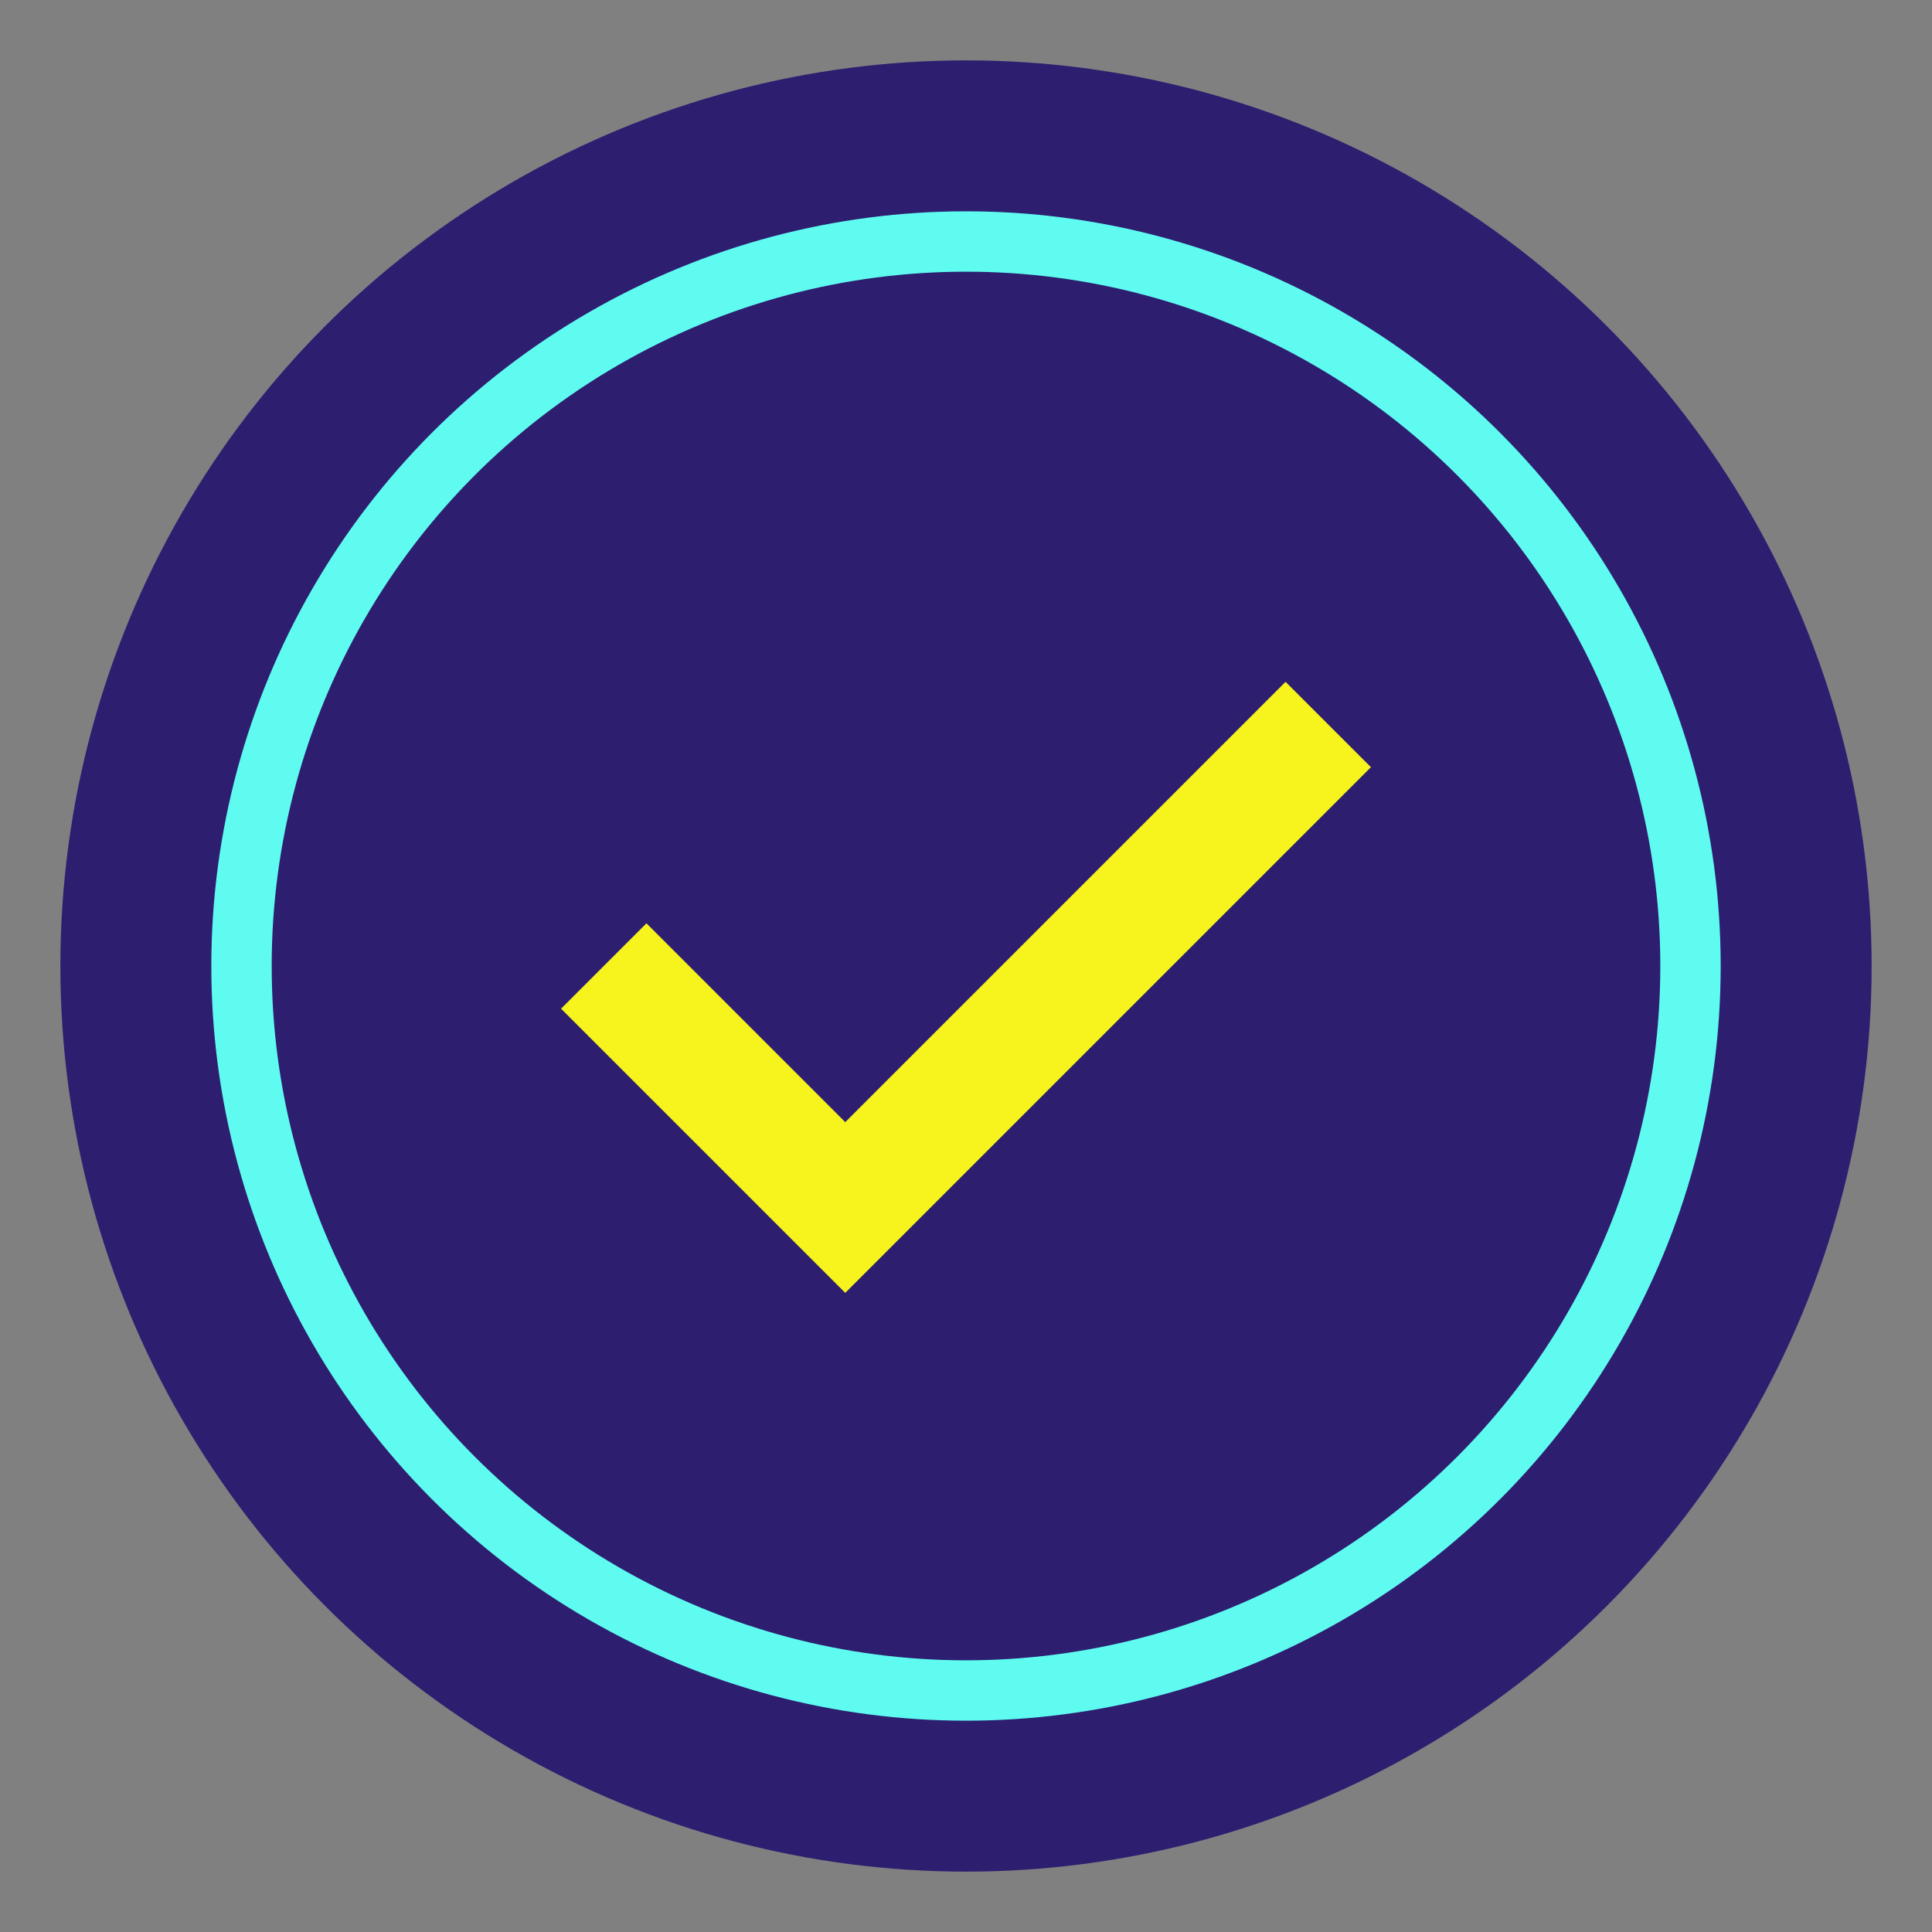
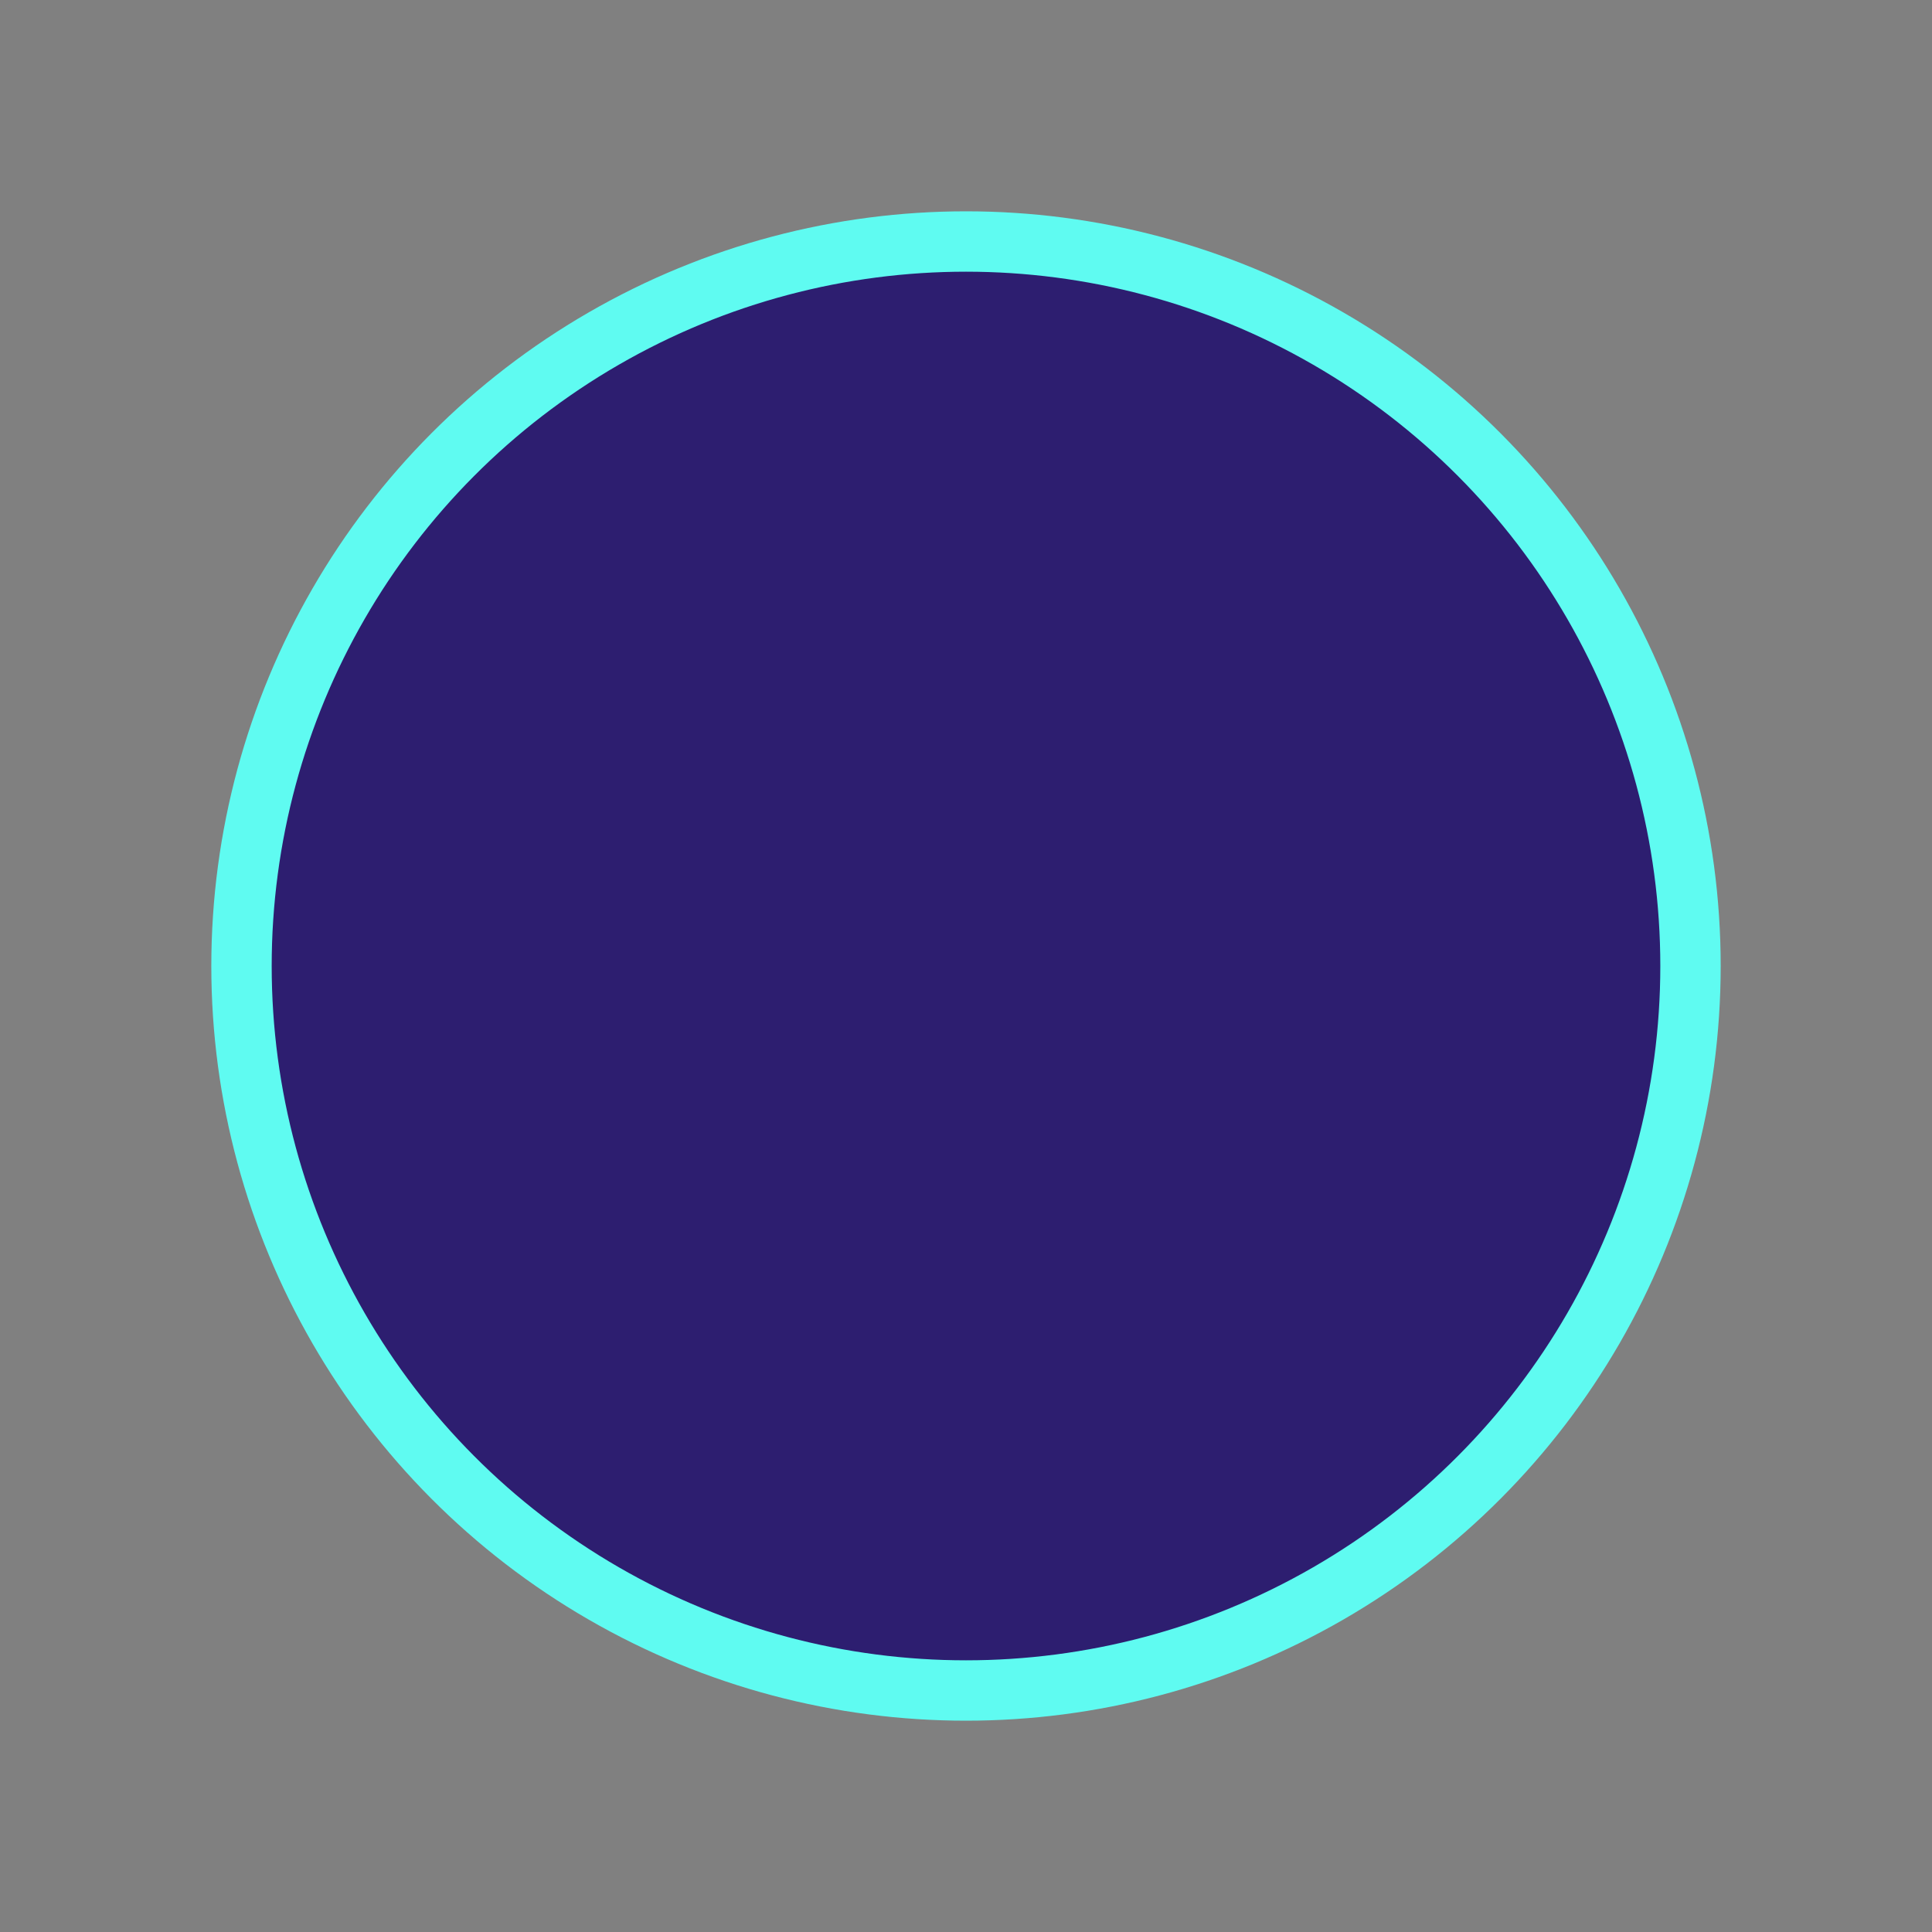
<svg xmlns="http://www.w3.org/2000/svg" width="32" height="32" viewBox="0 0 32 32">
  <rect x="0" y="0" width="32" height="32" fill="#808080" stroke="none" />
-   <circle cx="16" cy="16" r="15" fill="#2D1E70" />
  <circle cx="16" cy="16" r="12" fill="#2D1E70" stroke="#5FFBF1" stroke-width="1" />
-   <path d="M10,16 L14,20 L22,12" stroke="#F7F31D" stroke-width="2" fill="none" />
</svg>